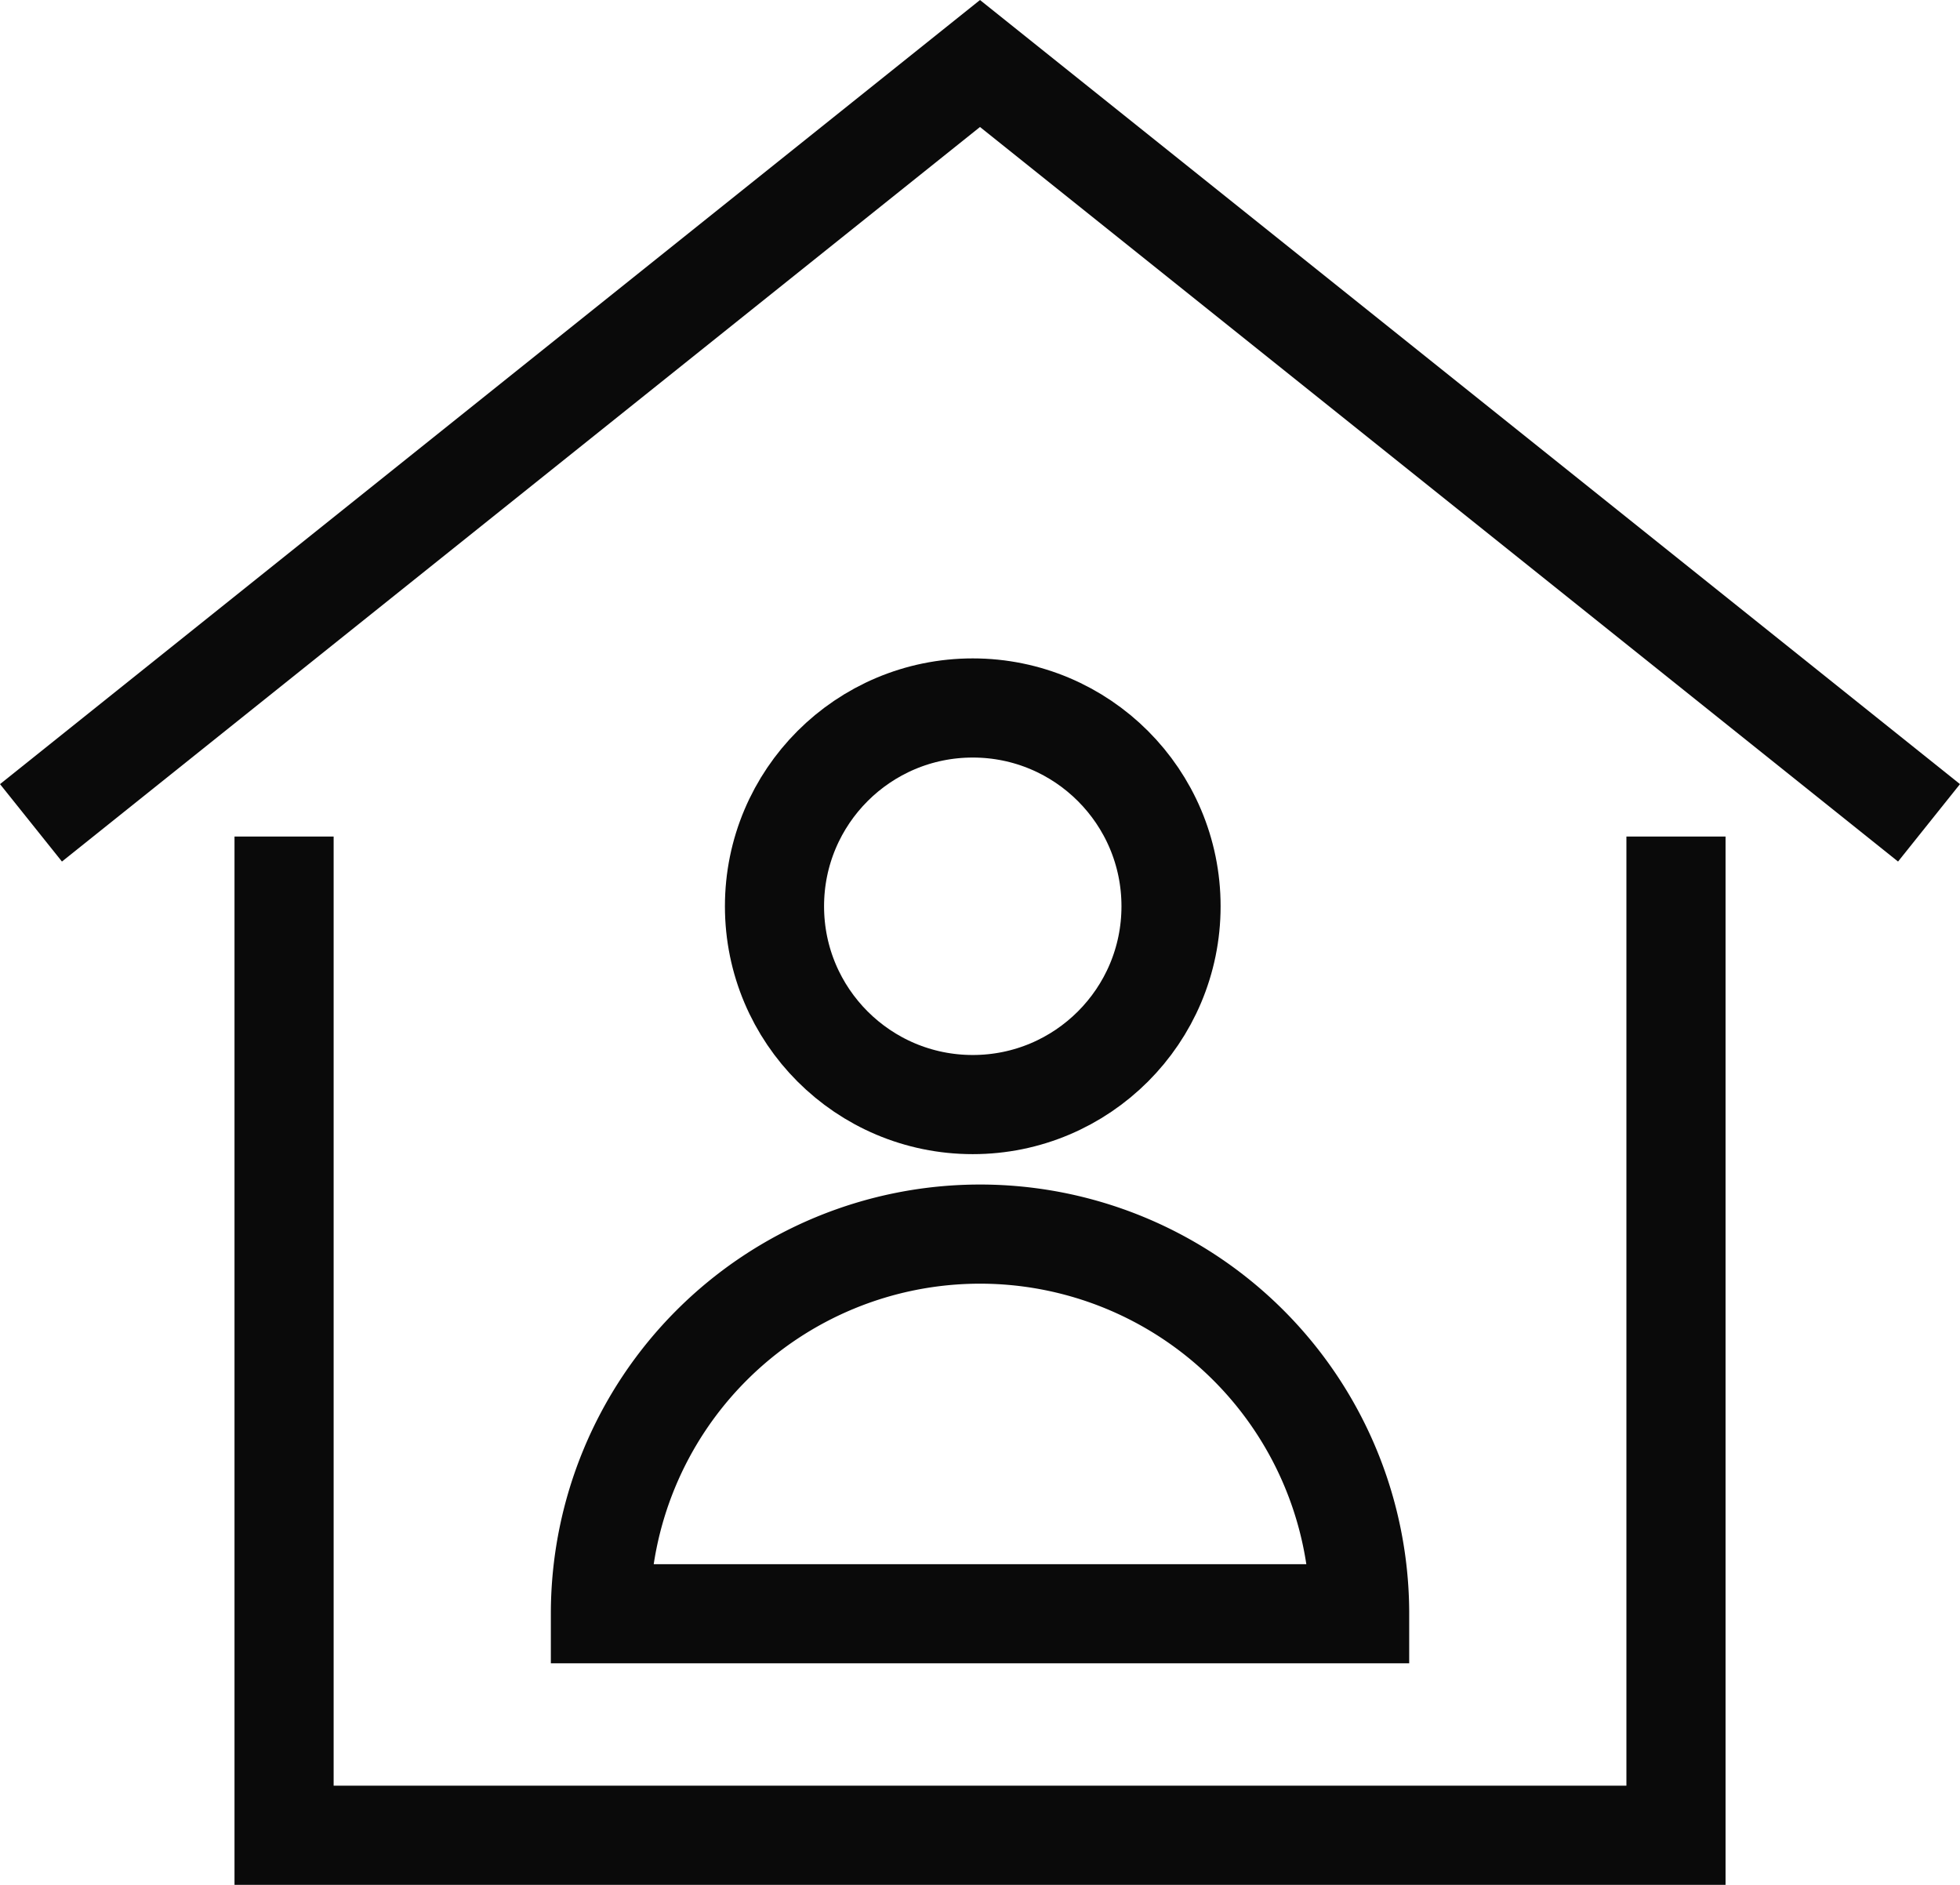
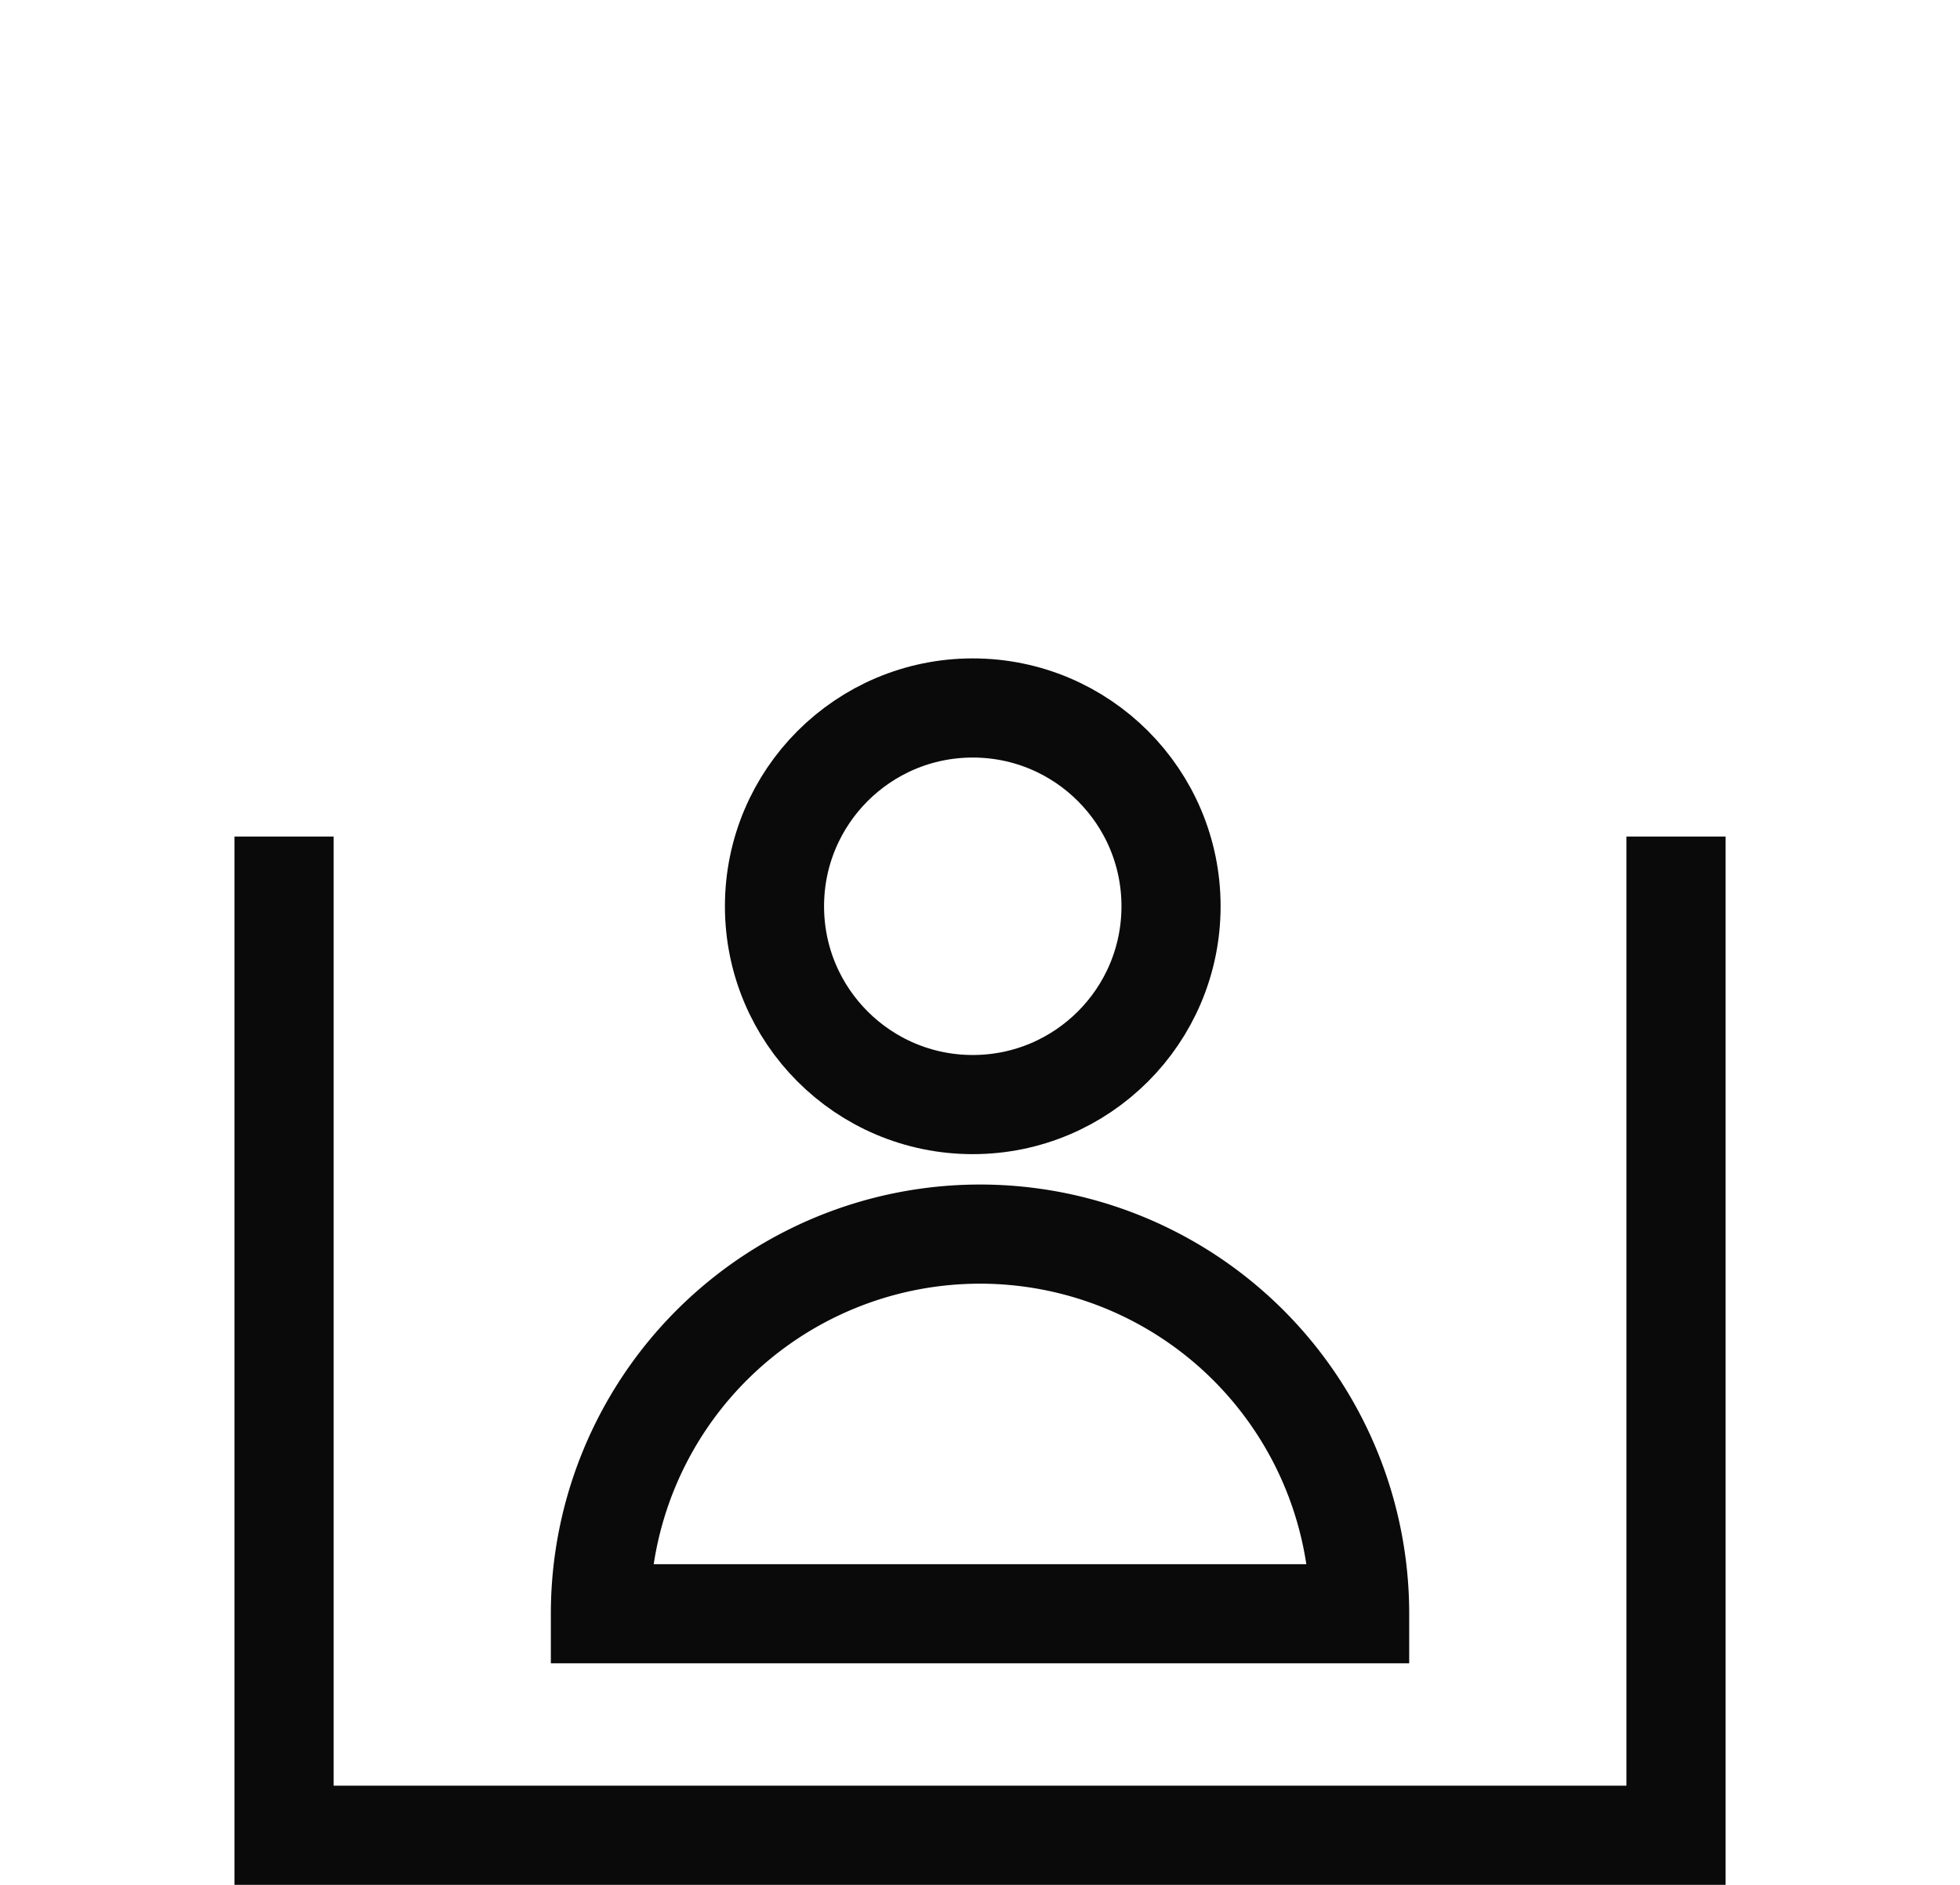
<svg xmlns="http://www.w3.org/2000/svg" width="39.542" height="38.02" viewBox="0 0 39.542 38.02">
  <g id="stay-home" transform="translate(-1.375 -2.719)">
-     <path id="Path_21" data-name="Path 21" d="M2,19.317,21.146,4,40.292,19.317" fill="none" stroke="#0a0a0a" stroke-miterlimit="10" stroke-width="2" />
    <path id="Path_22" data-name="Path 22" d="M10,30V49.146H38.081V30" transform="translate(-2.894 -9.407)" fill="none" stroke="#0a0a0a" stroke-linecap="square" stroke-miterlimit="10" stroke-width="2" />
    <circle id="Ellipse_10" data-name="Ellipse 10" cx="4" cy="4" r="4" transform="translate(17 17)" fill="none" stroke="#0a0a0a" stroke-linecap="square" stroke-miterlimit="10" stroke-width="2" />
    <path id="Path_23" data-name="Path 23" d="M27.658,41A7.658,7.658,0,0,0,20,48.658H35.317A7.658,7.658,0,0,0,27.658,41Z" transform="translate(-6.512 -13.387)" fill="none" stroke="#0a0a0a" stroke-linecap="square" stroke-miterlimit="10" stroke-width="2" />
  </g>
</svg>